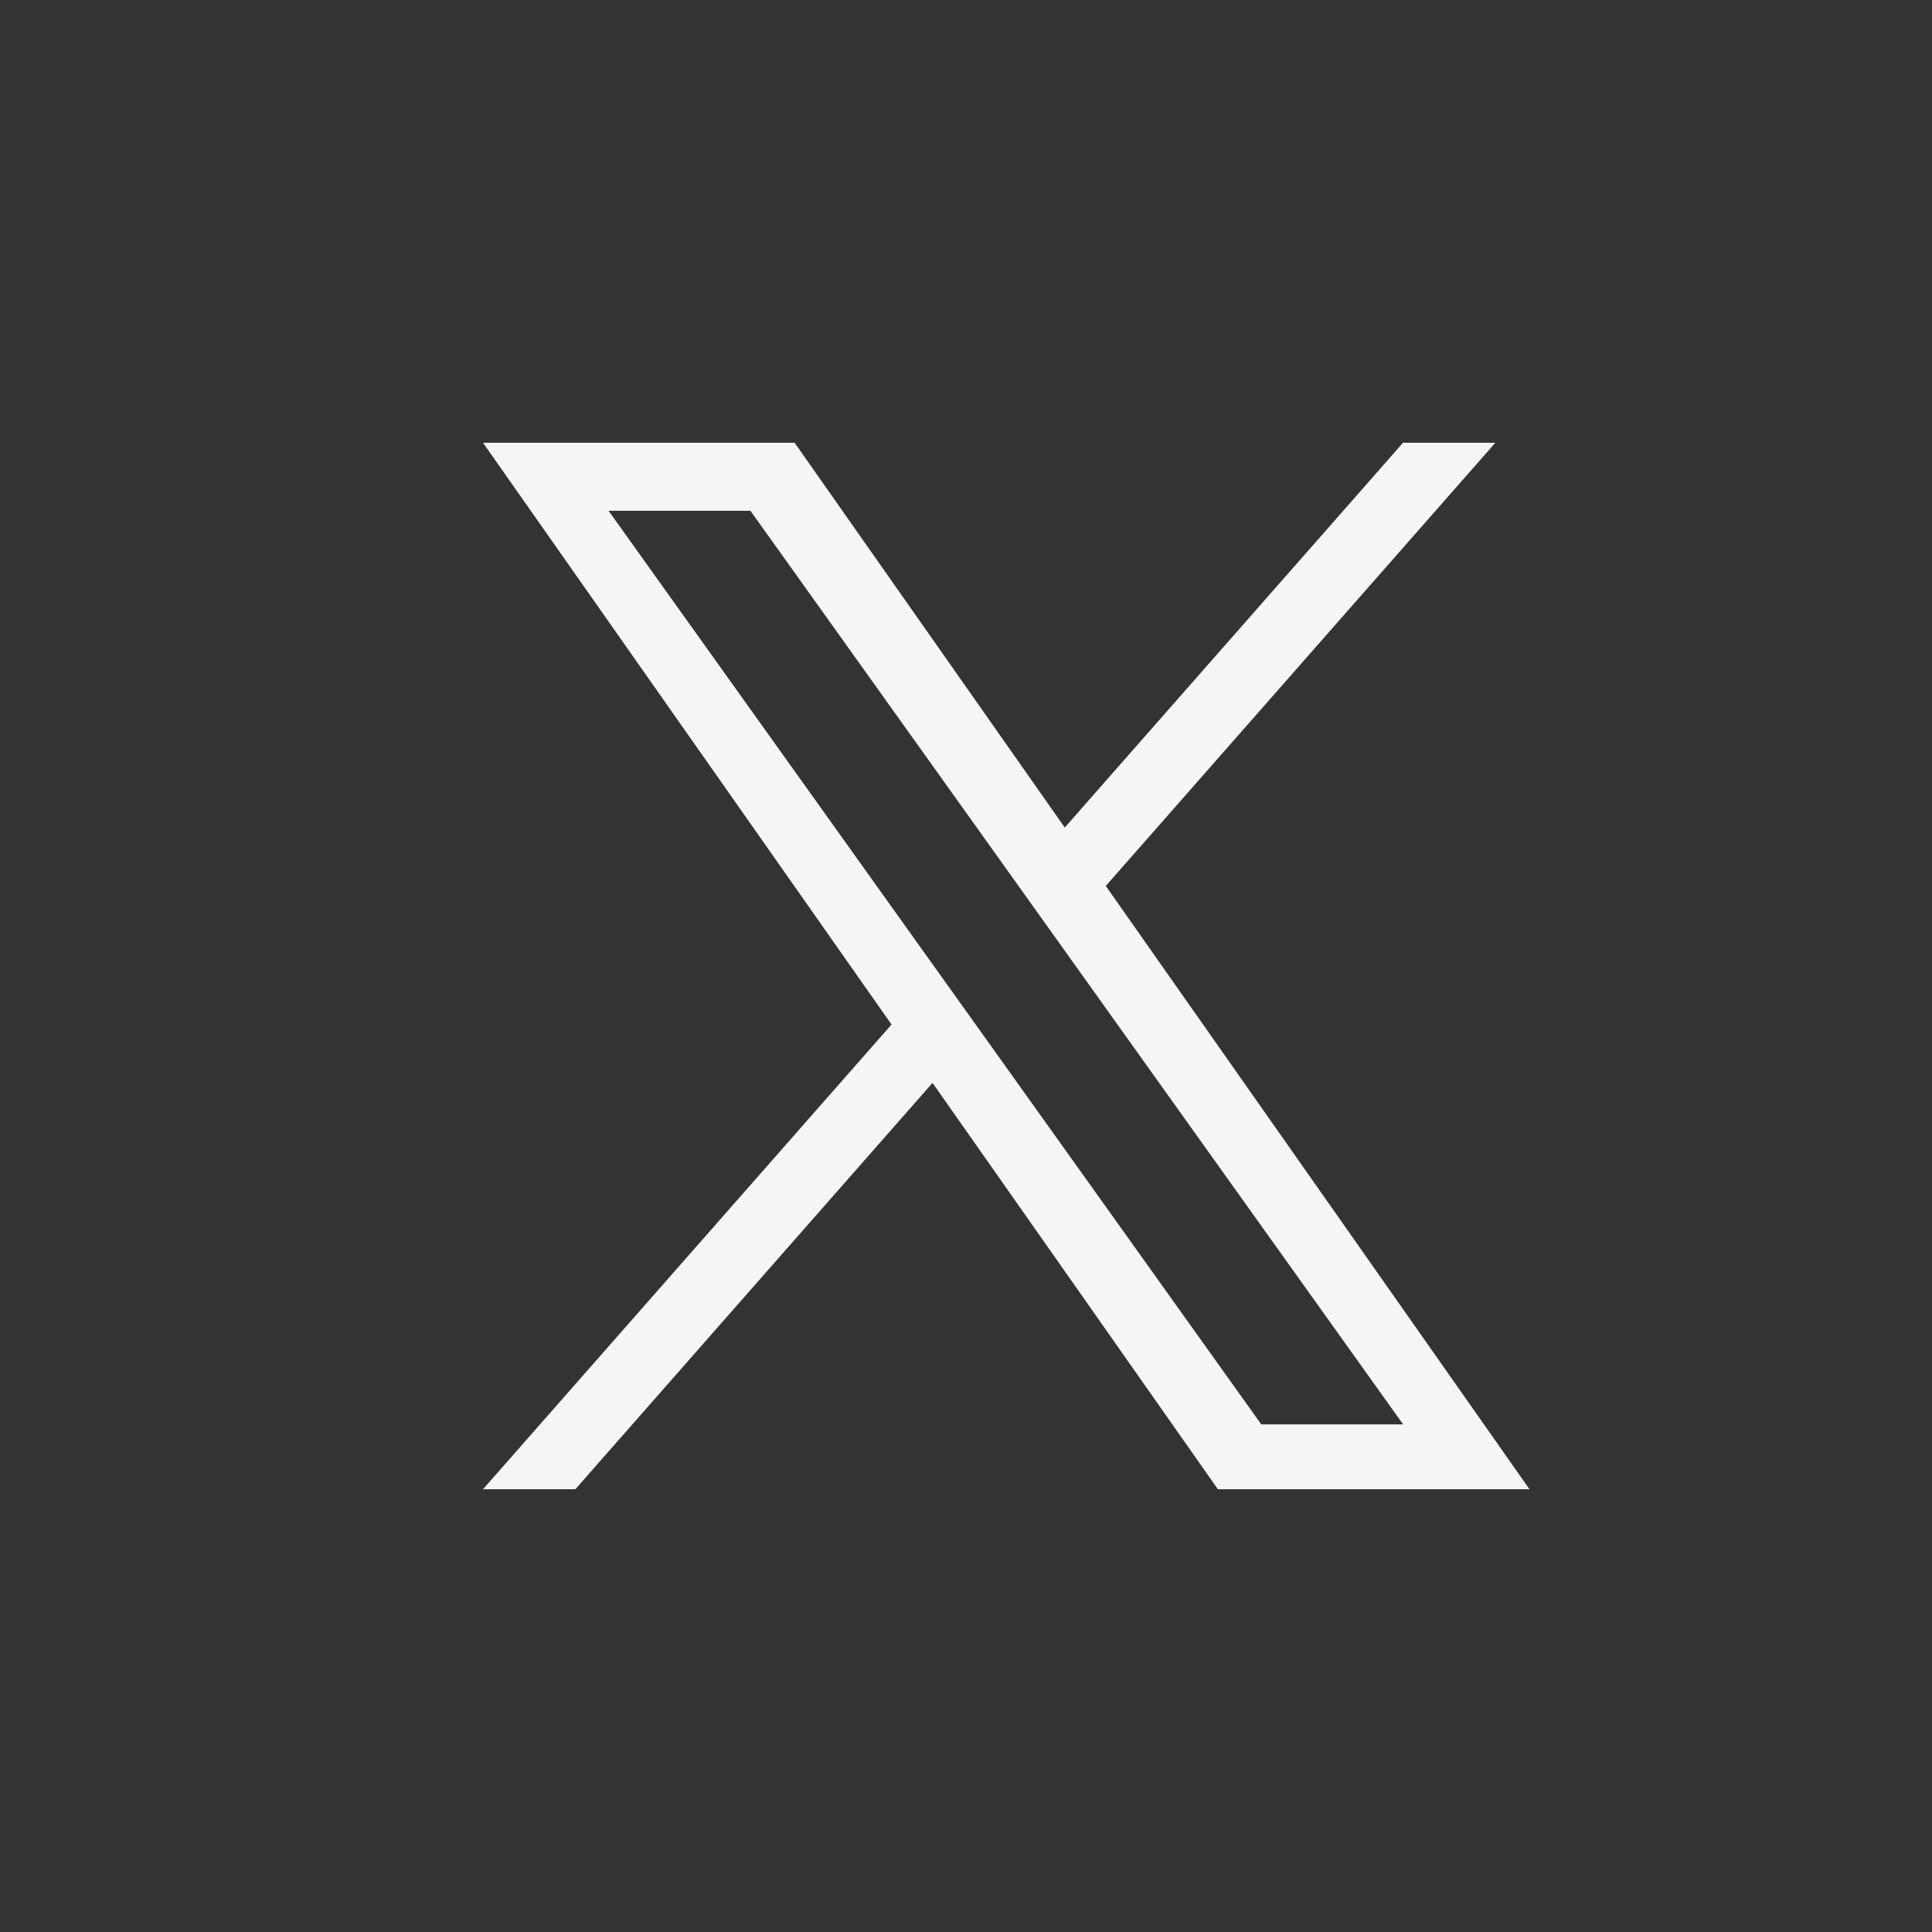
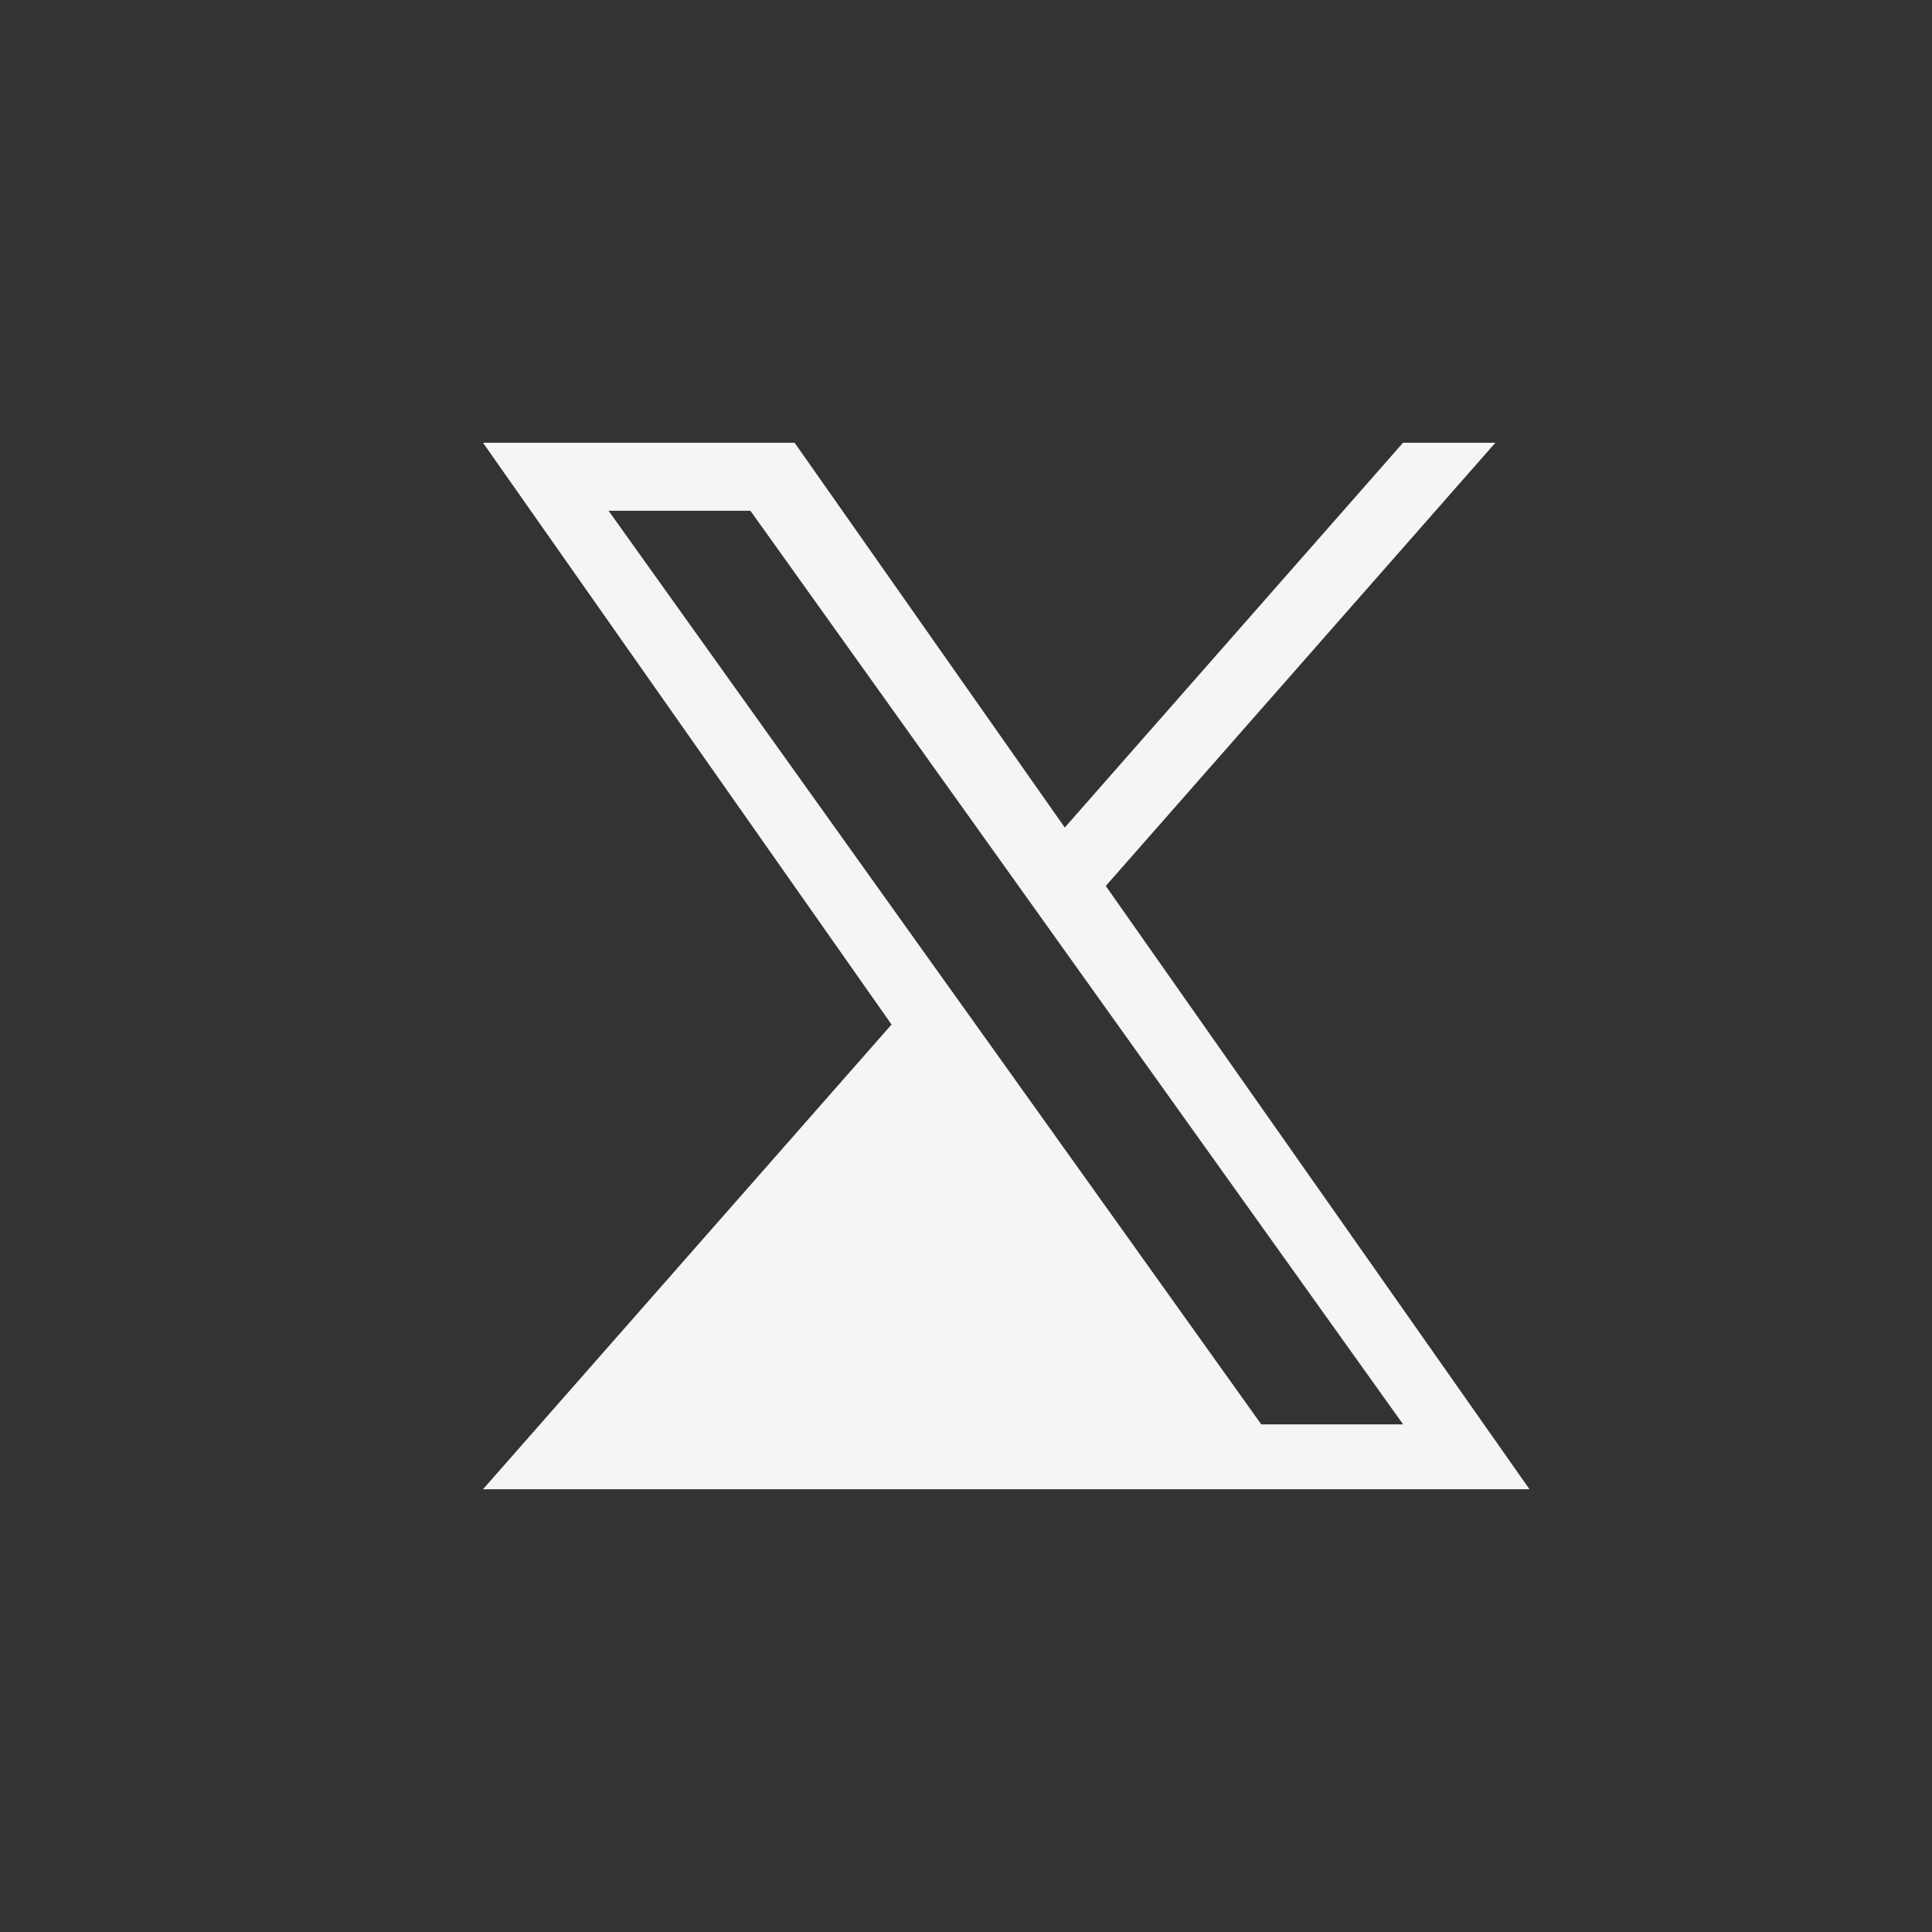
<svg xmlns="http://www.w3.org/2000/svg" width="24" height="24" viewBox="0 0 24 24" fill="none">
  <rect x="0" y="0" width="24" height="24" fill="#333333" stroke="none" />
-   <path d="M13.737 11.005L18.576 5.5H17.429L13.227 10.28L9.871 5.5H6L11.075 12.727L6 18.5H7.147L11.584 13.452L15.129 18.5H19L13.736 11.005H13.737ZM12.166 12.791L11.652 12.072L7.56 6.345H9.322L12.624 10.966L13.138 11.686L17.43 17.694H15.668L12.166 12.791Z" fill="#F5F5F5" />
+   <path d="M13.737 11.005L18.576 5.5H17.429L13.227 10.28L9.871 5.5H6L11.075 12.727L6 18.5H7.147L15.129 18.5H19L13.736 11.005H13.737ZM12.166 12.791L11.652 12.072L7.56 6.345H9.322L12.624 10.966L13.138 11.686L17.43 17.694H15.668L12.166 12.791Z" fill="#F5F5F5" />
</svg>